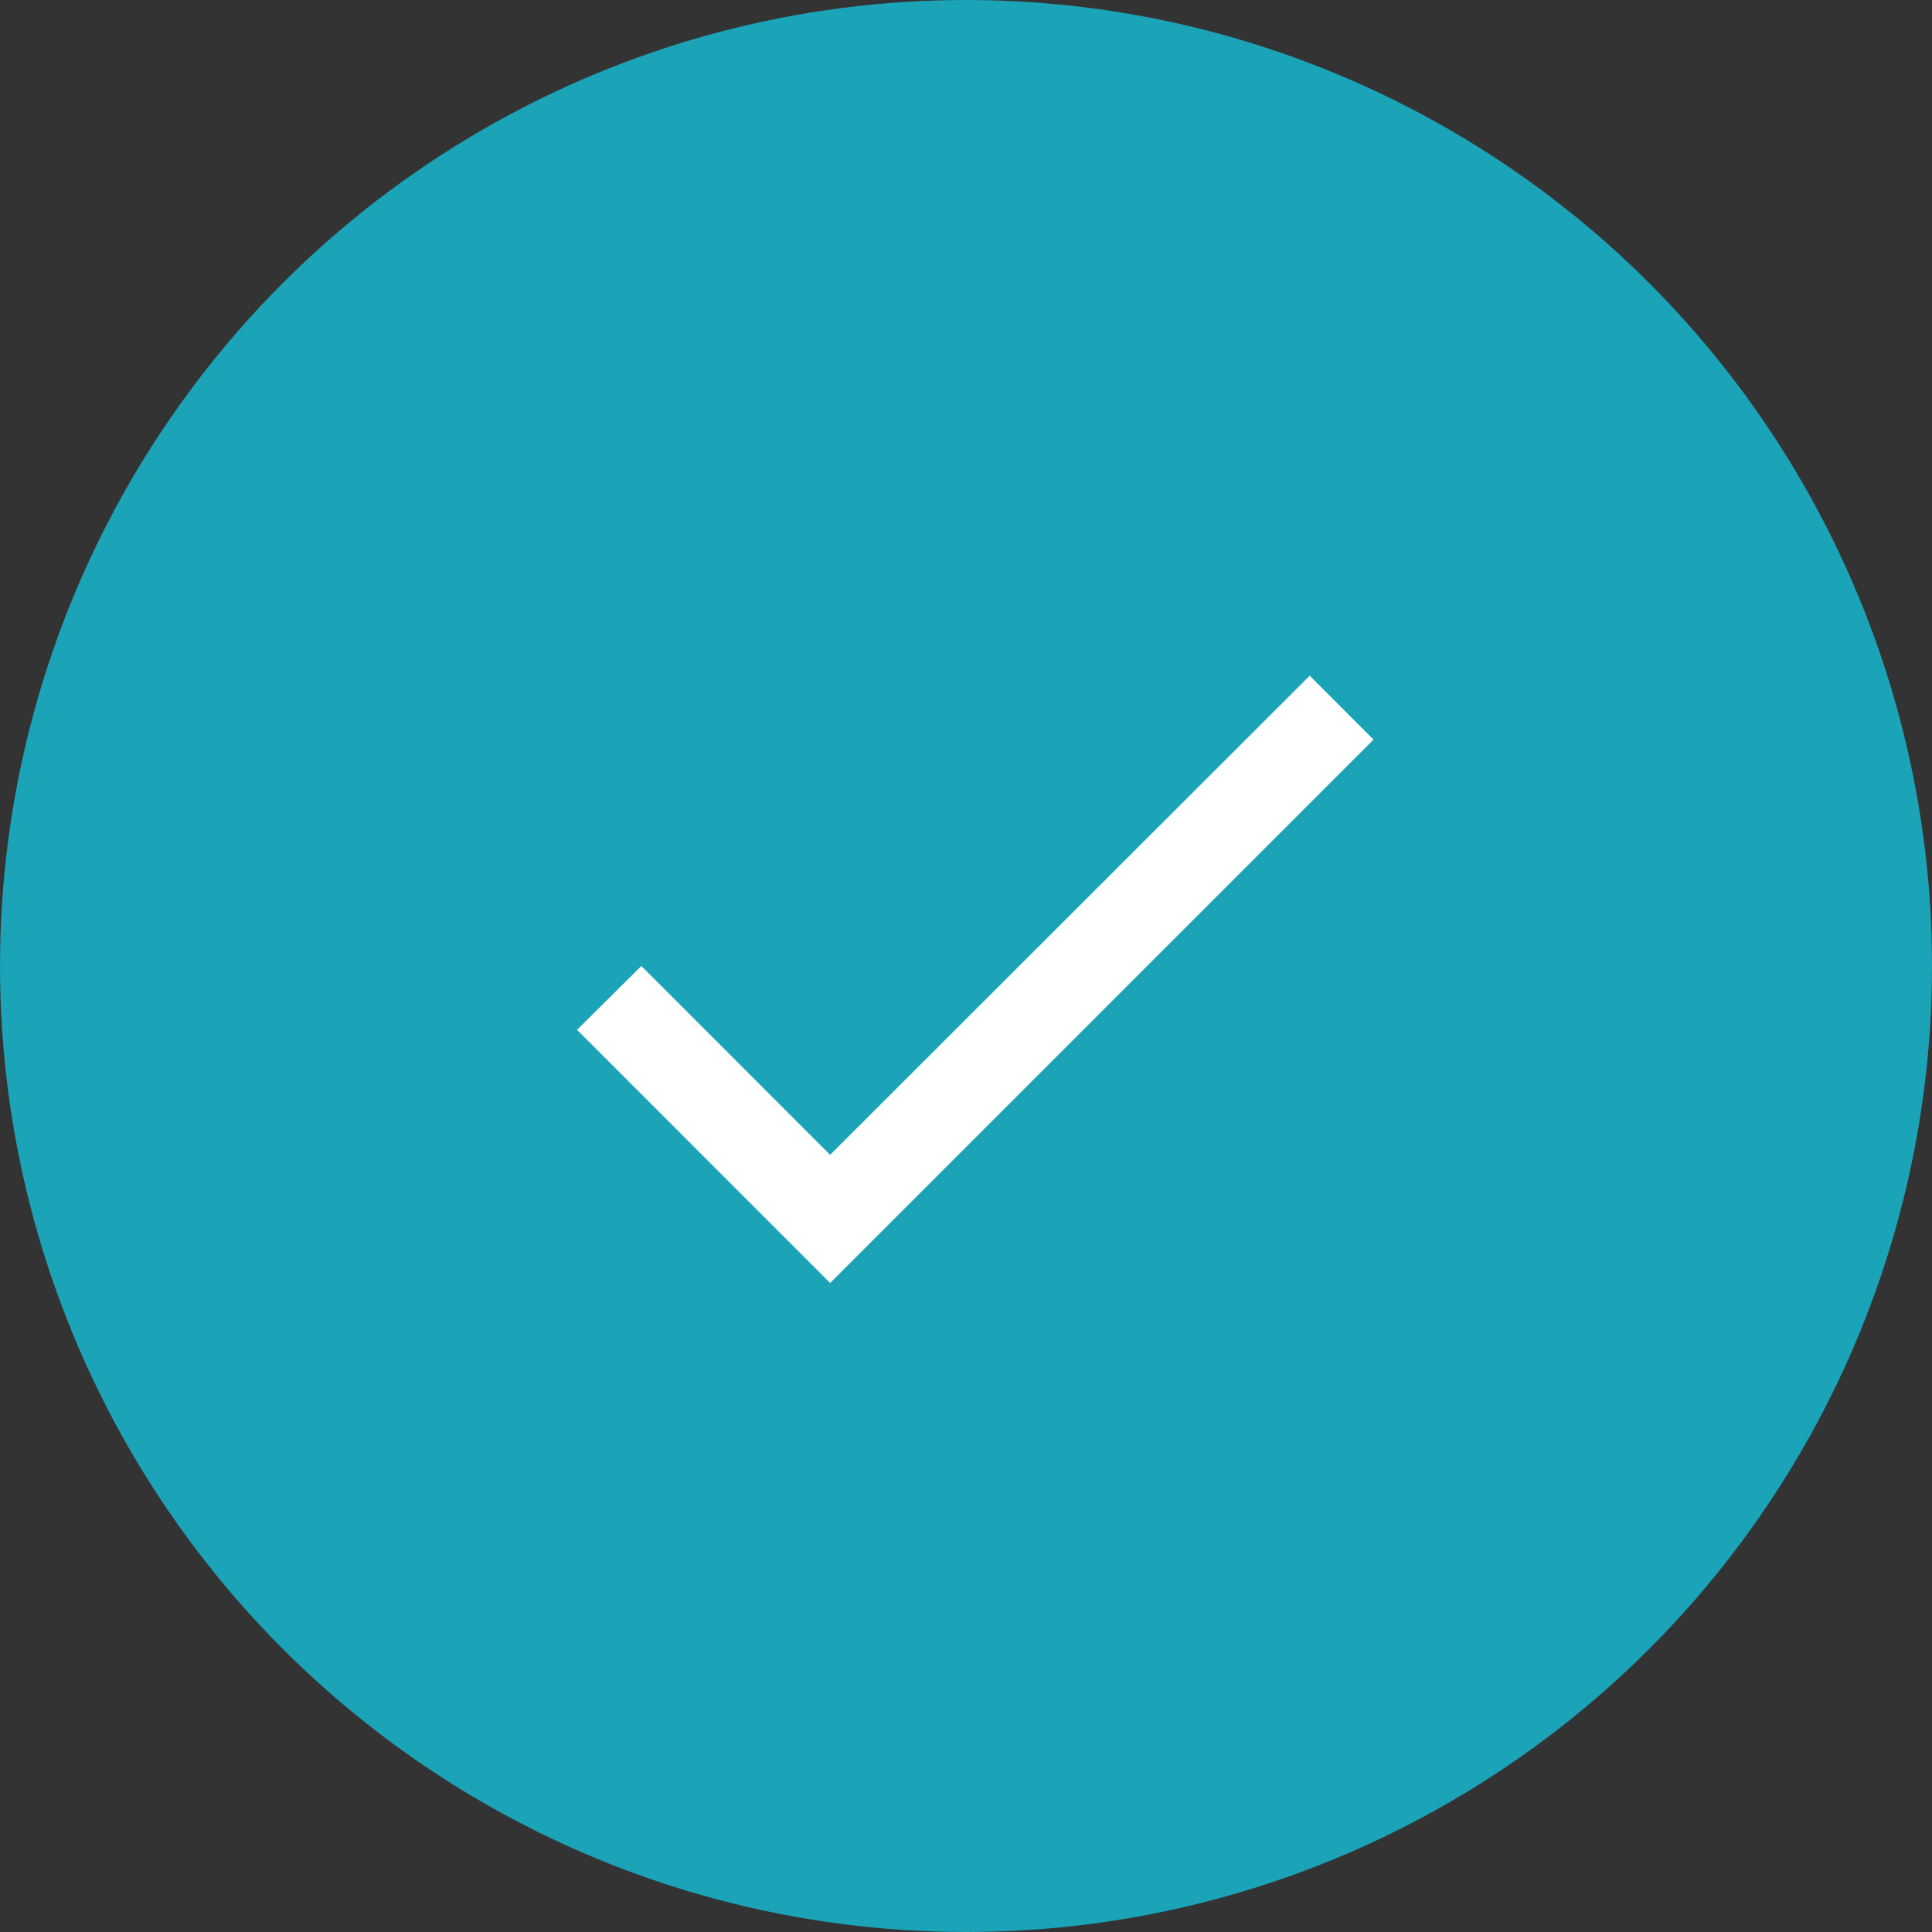
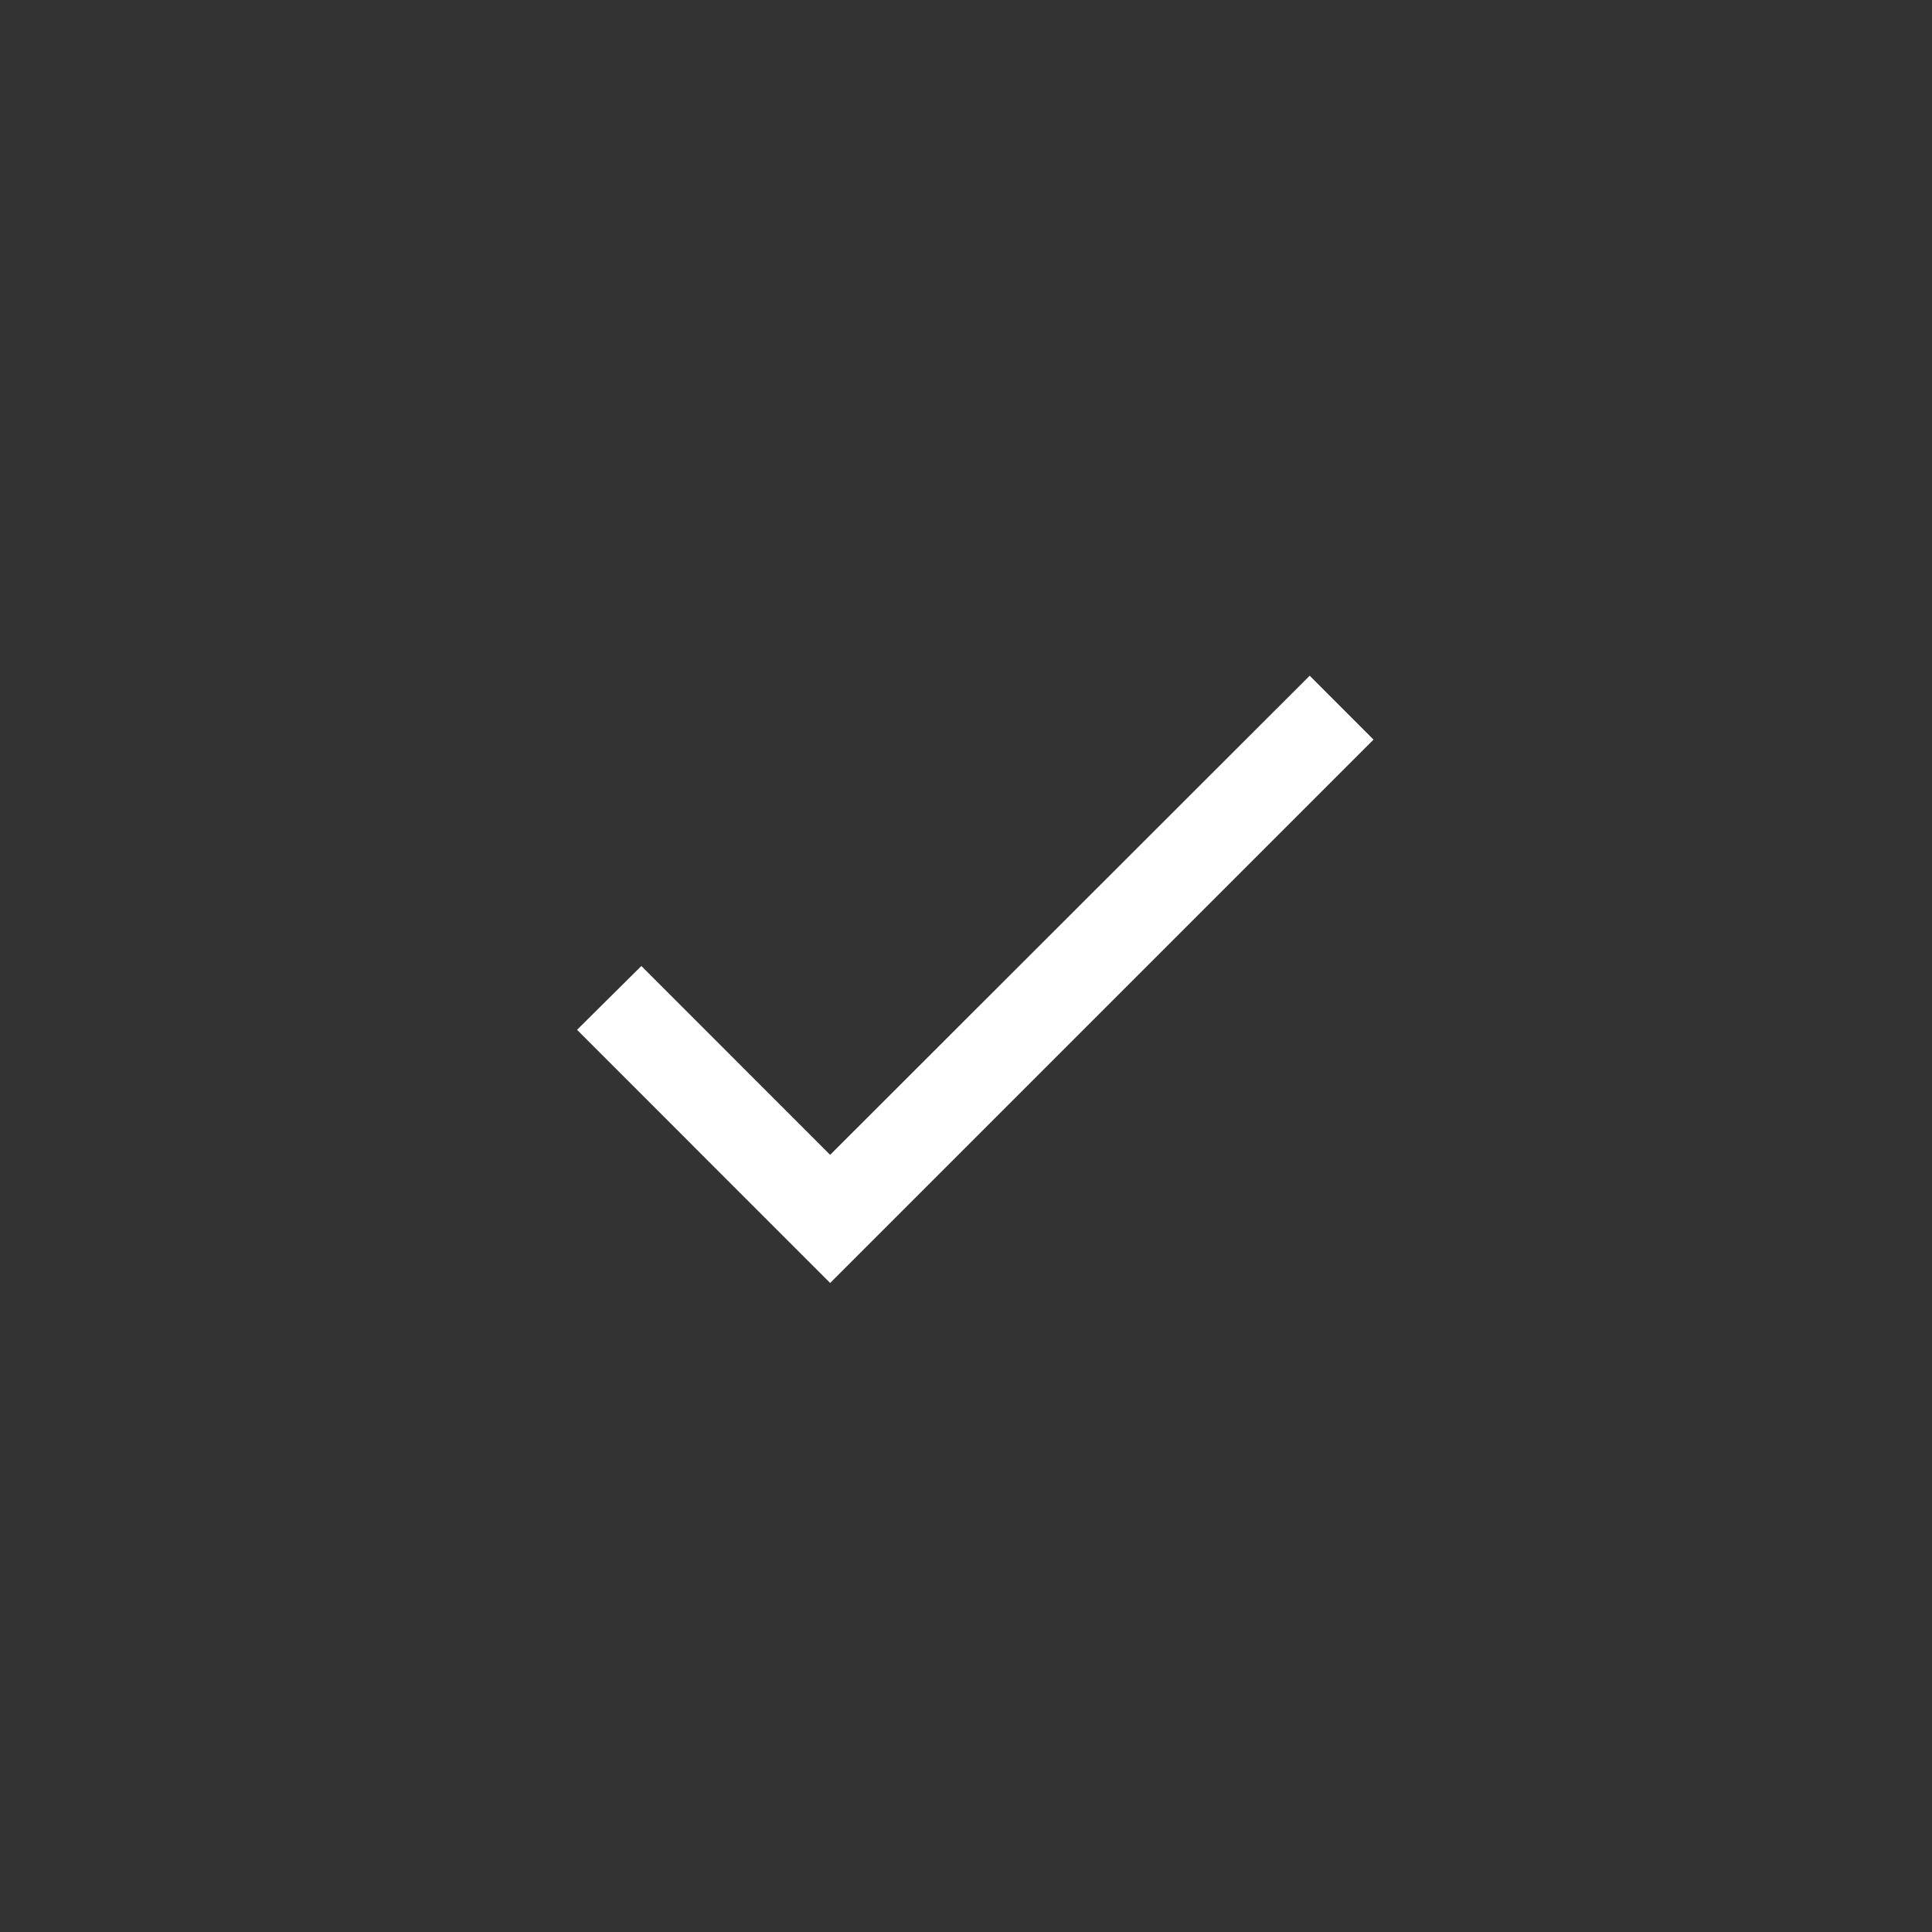
<svg xmlns="http://www.w3.org/2000/svg" width="28" height="28" viewBox="0 0 28 28">
  <rect x="0" y="0" width="28" height="28" fill="#333333" stroke="none" />
  <g fill="none" fill-rule="evenodd">
-     <circle fill="#1BA3B8" cx="14" cy="14" r="14" />
    <path d="M12.031 16.737 9.295 14l-.932.925 3.668 3.669 7.875-7.875-.925-.926z" fill="#FFF" />
  </g>
</svg>